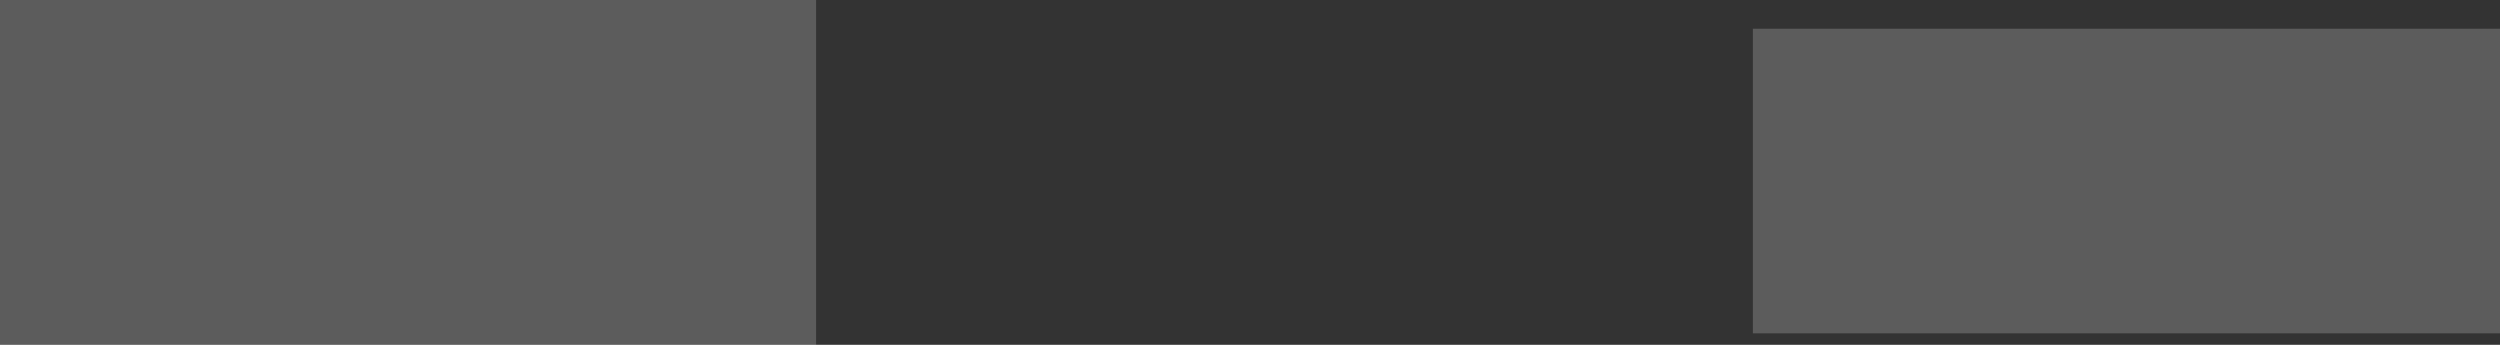
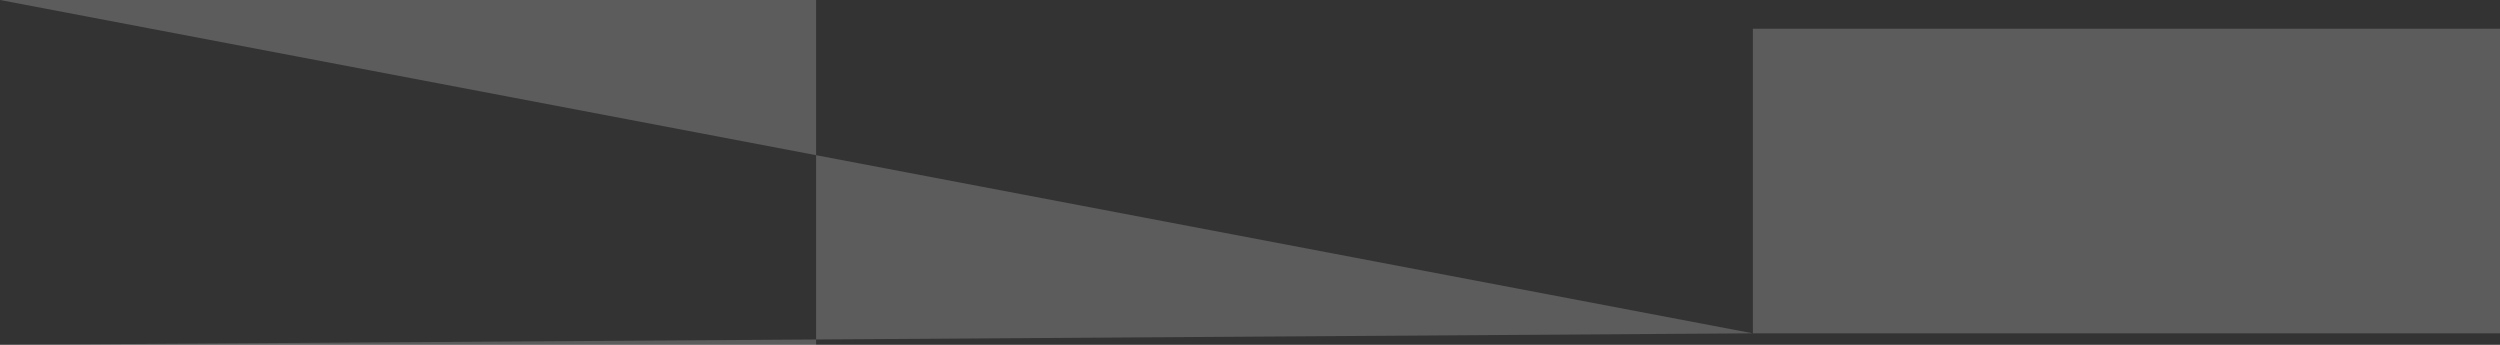
<svg xmlns="http://www.w3.org/2000/svg" height="3.0px" width="21.75px">
  <rect width="100%" height="100%" fill="#333333" stroke="none" />
  <g transform="matrix(1.0, 0.0, 0.0, 1.0, -0.9, -0.75)">
-     <path d="M16.15 3.65 L16.15 1.0 22.65 1.0 22.65 3.65 16.15 3.65 M0.9 3.75 L0.9 0.75 8.0 0.75 8.0 3.75 0.9 3.75" fill="#ffffff" fill-opacity="0.2" fill-rule="evenodd" stroke="none" />
+     <path d="M16.15 3.65 L16.15 1.0 22.65 1.0 22.65 3.65 16.15 3.65 L0.9 0.75 8.0 0.75 8.0 3.75 0.9 3.75" fill="#ffffff" fill-opacity="0.2" fill-rule="evenodd" stroke="none" />
  </g>
</svg>